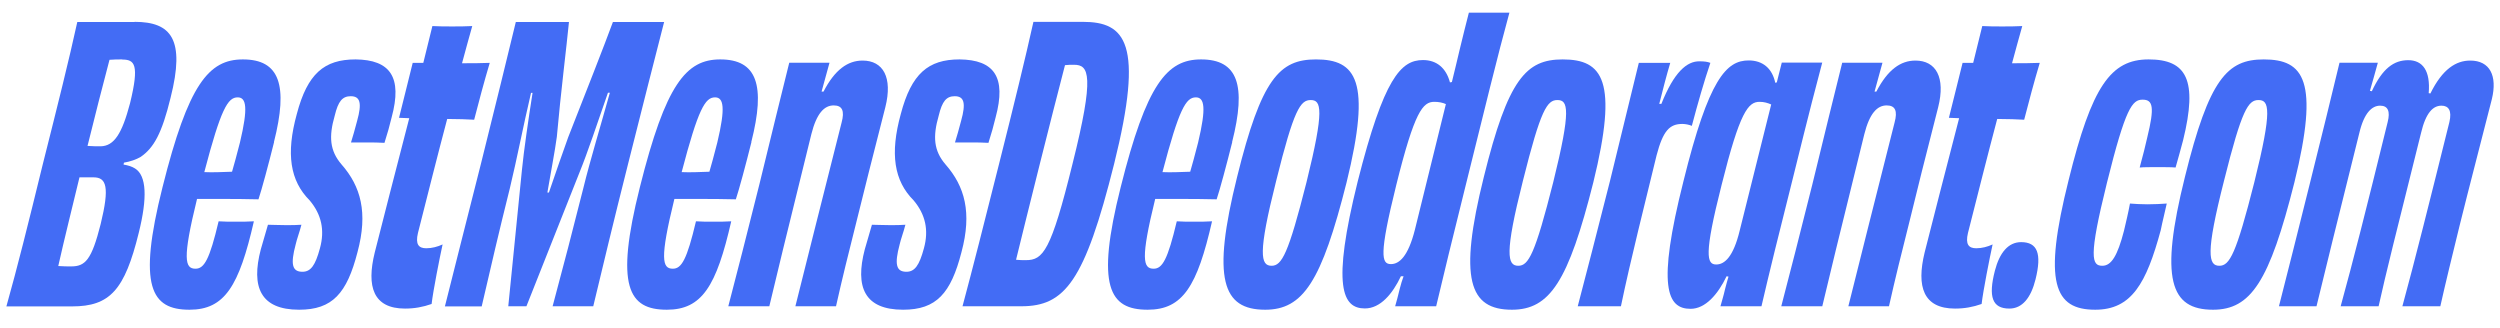
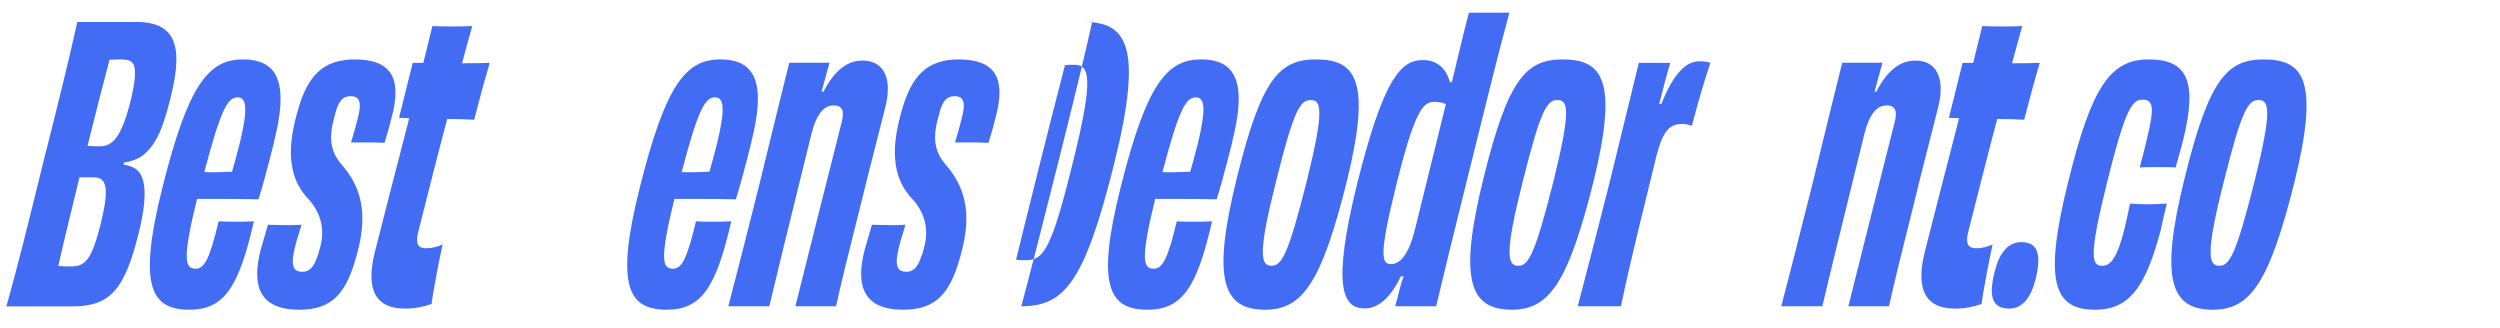
<svg xmlns="http://www.w3.org/2000/svg" id="Layer_1" data-name="Layer 1" viewBox="0 0 195.66 25.65">
  <defs>
    <style>
      .cls-1 {
        fill: #436cf5;
      }
    </style>
  </defs>
  <path class="cls-1" d="M10.53,1.71c2.88,0,3.98,1.37,2.82,5.94-.68,2.79-1.31,3.92-2.34,4.63-.36.21-.8.36-1.31.45l-.03.15c.36.06.65.15.89.3.92.56.98,2.31.3,5.04-1.1,4.48-2.26,5.76-5.22,5.76H.5c.86-3.06,1.69-6.38,2.85-11.13,1.19-4.72,2.05-8.16,2.7-11.13h4.48ZM7.32,13.88h-1.1c-.5,2.08-1.19,4.84-1.66,6.94.39.03.71.03,1.01.03,1.1,0,1.6-.5,2.31-3.32.71-2.91.45-3.65-.56-3.65ZM9.55,4.65c-.3,0-.62,0-.98.03-.5,1.87-1.19,4.6-1.72,6.74.39.03.74.03,1.04.03,1.04-.03,1.66-.98,2.29-3.38.74-3.03.36-3.41-.62-3.41Z" />
  <path class="cls-1" d="M21.45,11.12c-.42,1.69-.98,3.77-1.22,4.48-1.01-.03-2.08-.03-3-.03h-1.81c-1.16,4.72-.95,5.46-.12,5.46.68,0,1.1-.71,1.81-3.71.39.03.83.03,1.34.03.53,0,1.01,0,1.42-.03-1.16,5.08-2.29,6.92-5.04,6.92-3,0-4.07-1.81-2.11-9.59,2.02-8.07,3.62-10,6.29-10,2.88,0,3.56,2.02,2.43,6.47ZM18.6,7.62c-.77,0-1.31.89-2.61,5.85.62.03,1.37,0,2.17-.03.15-.53.36-1.25.62-2.29.65-2.73.5-3.53-.18-3.53Z" />
  <path class="cls-1" d="M27.47,11.15c.15-.5.3-.98.48-1.69.39-1.4.24-1.93-.5-1.93-.65,0-.98.39-1.25,1.51-.48,1.66-.39,2.76.53,3.83,1.51,1.72,2.08,3.77,1.25,6.86-.83,3.23-1.96,4.51-4.57,4.51-3.03,0-3.77-1.78-3-4.72.24-.83.42-1.45.56-1.93.3,0,.77.03,1.4.03.45,0,.89,0,1.22-.03-.15.59-.36,1.13-.45,1.54-.42,1.57-.27,2.14.53,2.14.65,0,1.01-.5,1.37-1.84.39-1.42.12-2.64-.8-3.74-1.54-1.54-1.87-3.65-1.01-6.77.83-3.15,2.14-4.27,4.6-4.27,2.7.03,3.68,1.37,2.82,4.54-.15.62-.33,1.28-.56,1.99-.39-.03-.92-.03-1.42-.03h-1.19Z" />
  <path class="cls-1" d="M33.85,2.04c.5.03,1.01.03,1.54.03.5,0,1.04,0,1.57-.03-.24.89-.53,1.87-.8,2.91.74,0,1.48,0,2.17-.03-.45,1.51-.83,2.94-1.22,4.45-.53-.03-1.28-.06-2.11-.06-.74,2.79-1.51,5.85-2.29,8.93-.21.89.06,1.19.65,1.19.45,0,.89-.12,1.28-.3-.24,1.1-.74,3.62-.86,4.66-.68.24-1.34.36-2.08.36-2.49,0-3.03-1.72-2.37-4.39.68-2.7,1.57-6.14,2.7-10.51l-.8-.03c.36-1.46.74-2.94,1.07-4.3h.83l.71-2.88Z" />
-   <path class="cls-1" d="M51.98,1.71c-.74,2.91-1.6,6.23-2.82,11.1-1.19,4.72-1.96,7.95-2.73,11.16h-3.18c.92-3.44,1.51-5.7,2.4-9.23.53-2.17,1.37-4.93,2.08-7.48h-.15c-.8,2.31-1.63,4.78-2.2,6.17l-4.18,10.54h-1.42l1.07-10.68c.15-1.51.5-3.92.83-6.02h-.12c-.62,2.64-1.1,5.16-1.66,7.48-.89,3.56-1.4,5.79-2.2,9.23h-2.88c.8-3.21,1.63-6.44,2.82-11.16,1.22-4.87,2.02-8.19,2.73-11.1h4.16c-.18,1.87-.65,5.61-.95,8.99-.15,1.13-.48,2.82-.74,4.36h.12c.53-1.54,1.1-3.21,1.51-4.33,1.34-3.41,2.79-7.09,3.5-9.02h4.01Z" />
  <path class="cls-1" d="M58.81,11.12c-.42,1.69-.98,3.77-1.22,4.48-1.01-.03-2.08-.03-3-.03h-1.81c-1.16,4.72-.95,5.46-.12,5.46.68,0,1.1-.71,1.81-3.71.39.03.83.03,1.34.03.53,0,1.01,0,1.42-.03-1.16,5.08-2.29,6.92-5.04,6.92-3,0-4.07-1.81-2.11-9.59,2.02-8.07,3.62-10,6.29-10,2.88,0,3.56,2.02,2.43,6.47ZM55.96,7.62c-.77,0-1.31.89-2.61,5.85.62.03,1.37,0,2.17-.03.15-.53.36-1.25.62-2.29.65-2.73.5-3.53-.18-3.53Z" />
  <path class="cls-1" d="M64.45,7.17c.89-1.72,1.9-2.43,3.06-2.43,1.6,0,2.37,1.31,1.78,3.65-1.1,4.3-1.6,6.29-2.23,8.84-.65,2.58-1.16,4.63-1.63,6.74h-3.18c.92-3.68,2.08-8.31,3.62-14.39.24-.89.06-1.33-.62-1.33-.74,0-1.34.62-1.75,2.25-2.14,8.67-2.7,10.98-3.29,13.47h-3.21c.71-2.73,1.4-5.4,2.43-9.53.98-4.04,1.72-7.03,2.34-9.53h3.15c-.24.89-.42,1.51-.62,2.26h.15Z" />
  <path class="cls-1" d="M74.74,11.15c.15-.5.3-.98.48-1.69.39-1.4.24-1.93-.5-1.93-.65,0-.98.39-1.25,1.51-.48,1.66-.39,2.76.53,3.83,1.51,1.72,2.08,3.77,1.25,6.86-.83,3.23-1.96,4.51-4.57,4.51-3.03,0-3.77-1.78-3-4.72.24-.83.42-1.45.56-1.93.3,0,.77.03,1.4.03.45,0,.89,0,1.22-.03-.15.59-.36,1.13-.45,1.54-.42,1.57-.27,2.14.53,2.14.65,0,1.01-.5,1.37-1.84.39-1.42.12-2.64-.8-3.74-1.54-1.54-1.87-3.65-1.01-6.77.83-3.15,2.14-4.27,4.6-4.27,2.7.03,3.68,1.37,2.82,4.54-.15.62-.33,1.28-.56,1.99-.39-.03-.92-.03-1.42-.03h-1.19Z" />
-   <path class="cls-1" d="M84.74,1.71c3.35,0,4.81,1.66,2.46,11.1-2.31,9.23-3.86,11.16-7.27,11.16h-4.6c.83-3.09,1.66-6.38,2.85-11.1,1.19-4.72,2.08-8.37,2.7-11.16h3.86ZM84.06,5.07c-.27,0-.47,0-.71.03-.53,2.02-1.31,5.11-1.99,7.81-.86,3.47-1.45,5.79-1.84,7.42.27.03.5.03.77.03,1.34,0,1.96-.68,3.65-7.54,1.75-6.97,1.28-7.75.12-7.75Z" />
+   <path class="cls-1" d="M84.74,1.71c3.35,0,4.81,1.66,2.46,11.1-2.31,9.23-3.86,11.16-7.27,11.16c.83-3.09,1.66-6.38,2.85-11.1,1.19-4.72,2.08-8.37,2.7-11.16h3.86ZM84.06,5.07c-.27,0-.47,0-.71.03-.53,2.02-1.31,5.11-1.99,7.81-.86,3.47-1.45,5.79-1.84,7.42.27.03.5.03.77.03,1.34,0,1.96-.68,3.65-7.54,1.75-6.97,1.28-7.75.12-7.75Z" />
  <path class="cls-1" d="M96.44,11.12c-.42,1.69-.98,3.77-1.22,4.48-1.01-.03-2.08-.03-3-.03h-1.81c-1.16,4.72-.95,5.46-.12,5.46.68,0,1.1-.71,1.81-3.71.39.03.83.03,1.34.03.53,0,1.01,0,1.42-.03-1.16,5.08-2.29,6.92-5.04,6.92-3,0-4.07-1.81-2.11-9.59,2.02-8.07,3.62-10,6.29-10,2.88,0,3.56,2.02,2.43,6.47ZM93.59,7.62c-.77,0-1.31.89-2.61,5.85.62.03,1.37,0,2.17-.03.15-.53.36-1.25.62-2.29.65-2.73.5-3.53-.18-3.53Z" />
  <path class="cls-1" d="M99.02,24.24c-3.35,0-4.19-2.4-2.2-10.39,1.9-7.69,3.32-9.2,6.17-9.2,3.15,0,4.36,1.66,2.4,9.62-1.96,7.78-3.41,9.97-6.38,9.97ZM102.58,7.83c-.8,0-1.31.71-2.7,6.32-1.45,5.73-1.22,6.65-.36,6.65.8,0,1.31-.92,2.73-6.53,1.42-5.73,1.16-6.44.33-6.44Z" />
  <path class="cls-1" d="M118.13,1c-.92,3.35-1.99,7.75-3.44,13.59-1.01,4.07-1.72,6.95-2.29,9.38h-3.21c.12-.45.24-.83.36-1.37.09-.36.18-.65.3-.98h-.21c-.65,1.37-1.6,2.52-2.82,2.52-1.75,0-2.61-1.69-.56-9.94,2.05-8.1,3.38-9.5,5.11-9.5,1.07,0,1.81.62,2.11,1.75l.15-.03c.24-.92.39-1.66.62-2.58.24-1.01.47-1.9.71-2.85h3.18ZM113.17,8.15c-.27-.12-.56-.18-.92-.18-.89,0-1.54.74-2.97,6.5-1.37,5.52-1.16,6.2-.42,6.2.65,0,1.34-.59,1.87-2.67l2.43-9.85Z" />
  <path class="cls-1" d="M118.33,24.24c-3.35,0-4.19-2.4-2.2-10.39,1.9-7.69,3.32-9.2,6.17-9.2,3.15,0,4.36,1.66,2.4,9.62-1.96,7.78-3.41,9.97-6.38,9.97ZM121.89,7.83c-.8,0-1.3.71-2.7,6.32-1.45,5.73-1.22,6.65-.36,6.65.8,0,1.31-.92,2.73-6.53,1.42-5.73,1.16-6.44.33-6.44Z" />
  <path class="cls-1" d="M130.03,8.12c.98-2.46,1.99-3.35,3-3.32.36,0,.59.03.83.12-.5,1.48-.98,3.15-1.45,4.93-.21-.09-.5-.15-.74-.15-.98,0-1.51.5-2.02,2.46-.86,3.56-2.02,8.1-2.79,11.81h-3.38c.71-2.67,1.45-5.61,2.52-9.79.95-3.95,1.63-6.62,2.26-9.26h2.46c-.3,1.01-.56,2.02-.86,3.21h.18Z" />
-   <path class="cls-1" d="M142.61,4.92c-.36,1.34-1.04,3.95-2.29,9.02-1.1,4.36-1.87,7.48-2.46,10.03h-3.21c.12-.45.24-.8.36-1.34.09-.36.18-.68.27-.98l-.15-.03c-.68,1.42-1.66,2.55-2.82,2.55-1.84,0-2.64-1.72-.56-9.97,1.99-8.07,3.38-9.47,5.11-9.47,1.1,0,1.84.62,2.08,1.75l.12-.03.09-.36c.12-.45.21-.83.3-1.19h3.17ZM138.63,8.18c-.27-.12-.56-.21-.92-.21-.89,0-1.54.77-2.97,6.5-1.4,5.52-1.16,6.23-.42,6.23.65,0,1.34-.59,1.84-2.67l2.46-9.85Z" />
  <path class="cls-1" d="M146.85,7.17c.89-1.72,1.9-2.43,3.06-2.43,1.6,0,2.37,1.31,1.78,3.65-1.1,4.3-1.6,6.29-2.22,8.84-.65,2.58-1.16,4.63-1.63,6.74h-3.18c.92-3.68,2.08-8.31,3.62-14.39.24-.89.06-1.33-.62-1.33-.74,0-1.34.62-1.75,2.25-2.14,8.67-2.7,10.98-3.29,13.47h-3.21c.71-2.73,1.4-5.4,2.43-9.53.98-4.04,1.72-7.03,2.34-9.53h3.15c-.24.89-.42,1.51-.62,2.26h.15Z" />
  <path class="cls-1" d="M155.16,2.04c.5.03,1.01.03,1.54.03.5,0,1.04,0,1.57-.03-.24.89-.53,1.87-.8,2.91.74,0,1.48,0,2.17-.03-.45,1.51-.83,2.94-1.22,4.45-.53-.03-1.28-.06-2.11-.06-.74,2.79-1.51,5.85-2.29,8.93-.21.89.06,1.19.65,1.19.45,0,.89-.12,1.28-.3-.24,1.1-.74,3.62-.86,4.66-.68.24-1.33.36-2.08.36-2.49,0-3.03-1.72-2.38-4.39.68-2.7,1.57-6.14,2.7-10.51l-.8-.03c.36-1.46.74-2.94,1.07-4.3h.83l.71-2.88Z" />
  <path class="cls-1" d="M159.31,21.86c-.36,1.45-1.04,2.29-2.05,2.29-1.34,0-1.66-.92-1.13-2.97.36-1.39,1.04-2.23,2.05-2.23,1.28,0,1.63.89,1.13,2.91Z" />
  <path class="cls-1" d="M169.11,18.01c-1.13,4.18-2.29,6.23-5.13,6.23-3.21,0-4.1-2.11-2.08-10.15,1.81-7.33,3.29-9.44,6.26-9.44s3.86,1.6,2.7,6.32c-.18.65-.36,1.37-.59,2.14-.33-.03-.86-.03-1.42-.03-.54,0-1.07,0-1.39.03.27-.98.45-1.72.59-2.34.59-2.4.45-2.97-.36-2.97s-1.33.62-2.79,6.5c-1.46,5.88-1.19,6.5-.36,6.5.71,0,1.19-.8,1.69-2.73.15-.65.33-1.37.47-2.14.38.03.86.06,1.37.06.56,0,1.07-.03,1.51-.06-.15.71-.33,1.37-.47,2.08Z" />
  <path class="cls-1" d="M173.2,24.24c-3.35,0-4.19-2.4-2.2-10.39,1.9-7.69,3.32-9.2,6.17-9.2,3.15,0,4.36,1.66,2.4,9.62-1.96,7.78-3.41,9.97-6.38,9.97ZM176.76,7.83c-.8,0-1.3.71-2.7,6.32-1.46,5.73-1.22,6.65-.36,6.65.8,0,1.31-.92,2.73-6.53,1.43-5.73,1.16-6.44.33-6.44Z" />
-   <path class="cls-1" d="M190.21,7.32c.95-1.93,2.02-2.58,3.12-2.58,1.54,0,2.14,1.19,1.69,3.03-1.01,3.98-1.75,6.77-2.52,9.88-.56,2.29-1.1,4.48-1.51,6.32h-2.97c.95-3.47,2.14-8.22,3.68-14.42.21-.89-.06-1.28-.62-1.28-.65,0-1.22.53-1.6,2.14-1.99,7.98-2.73,10.89-3.32,13.56h-2.97c.98-3.56,1.96-7.42,3.68-14.42.21-.83.03-1.28-.59-1.28s-1.25.53-1.63,2.14c-1.75,7.03-2.73,10.98-3.35,13.56h-2.94c.71-2.76,1.39-5.49,2.4-9.53,1.01-4.07,1.69-6.8,2.34-9.53h3c-.24.83-.39,1.45-.62,2.2l.15.03c.83-1.78,1.72-2.43,2.85-2.43s1.75.83,1.6,2.58l.15.03Z" />
</svg>